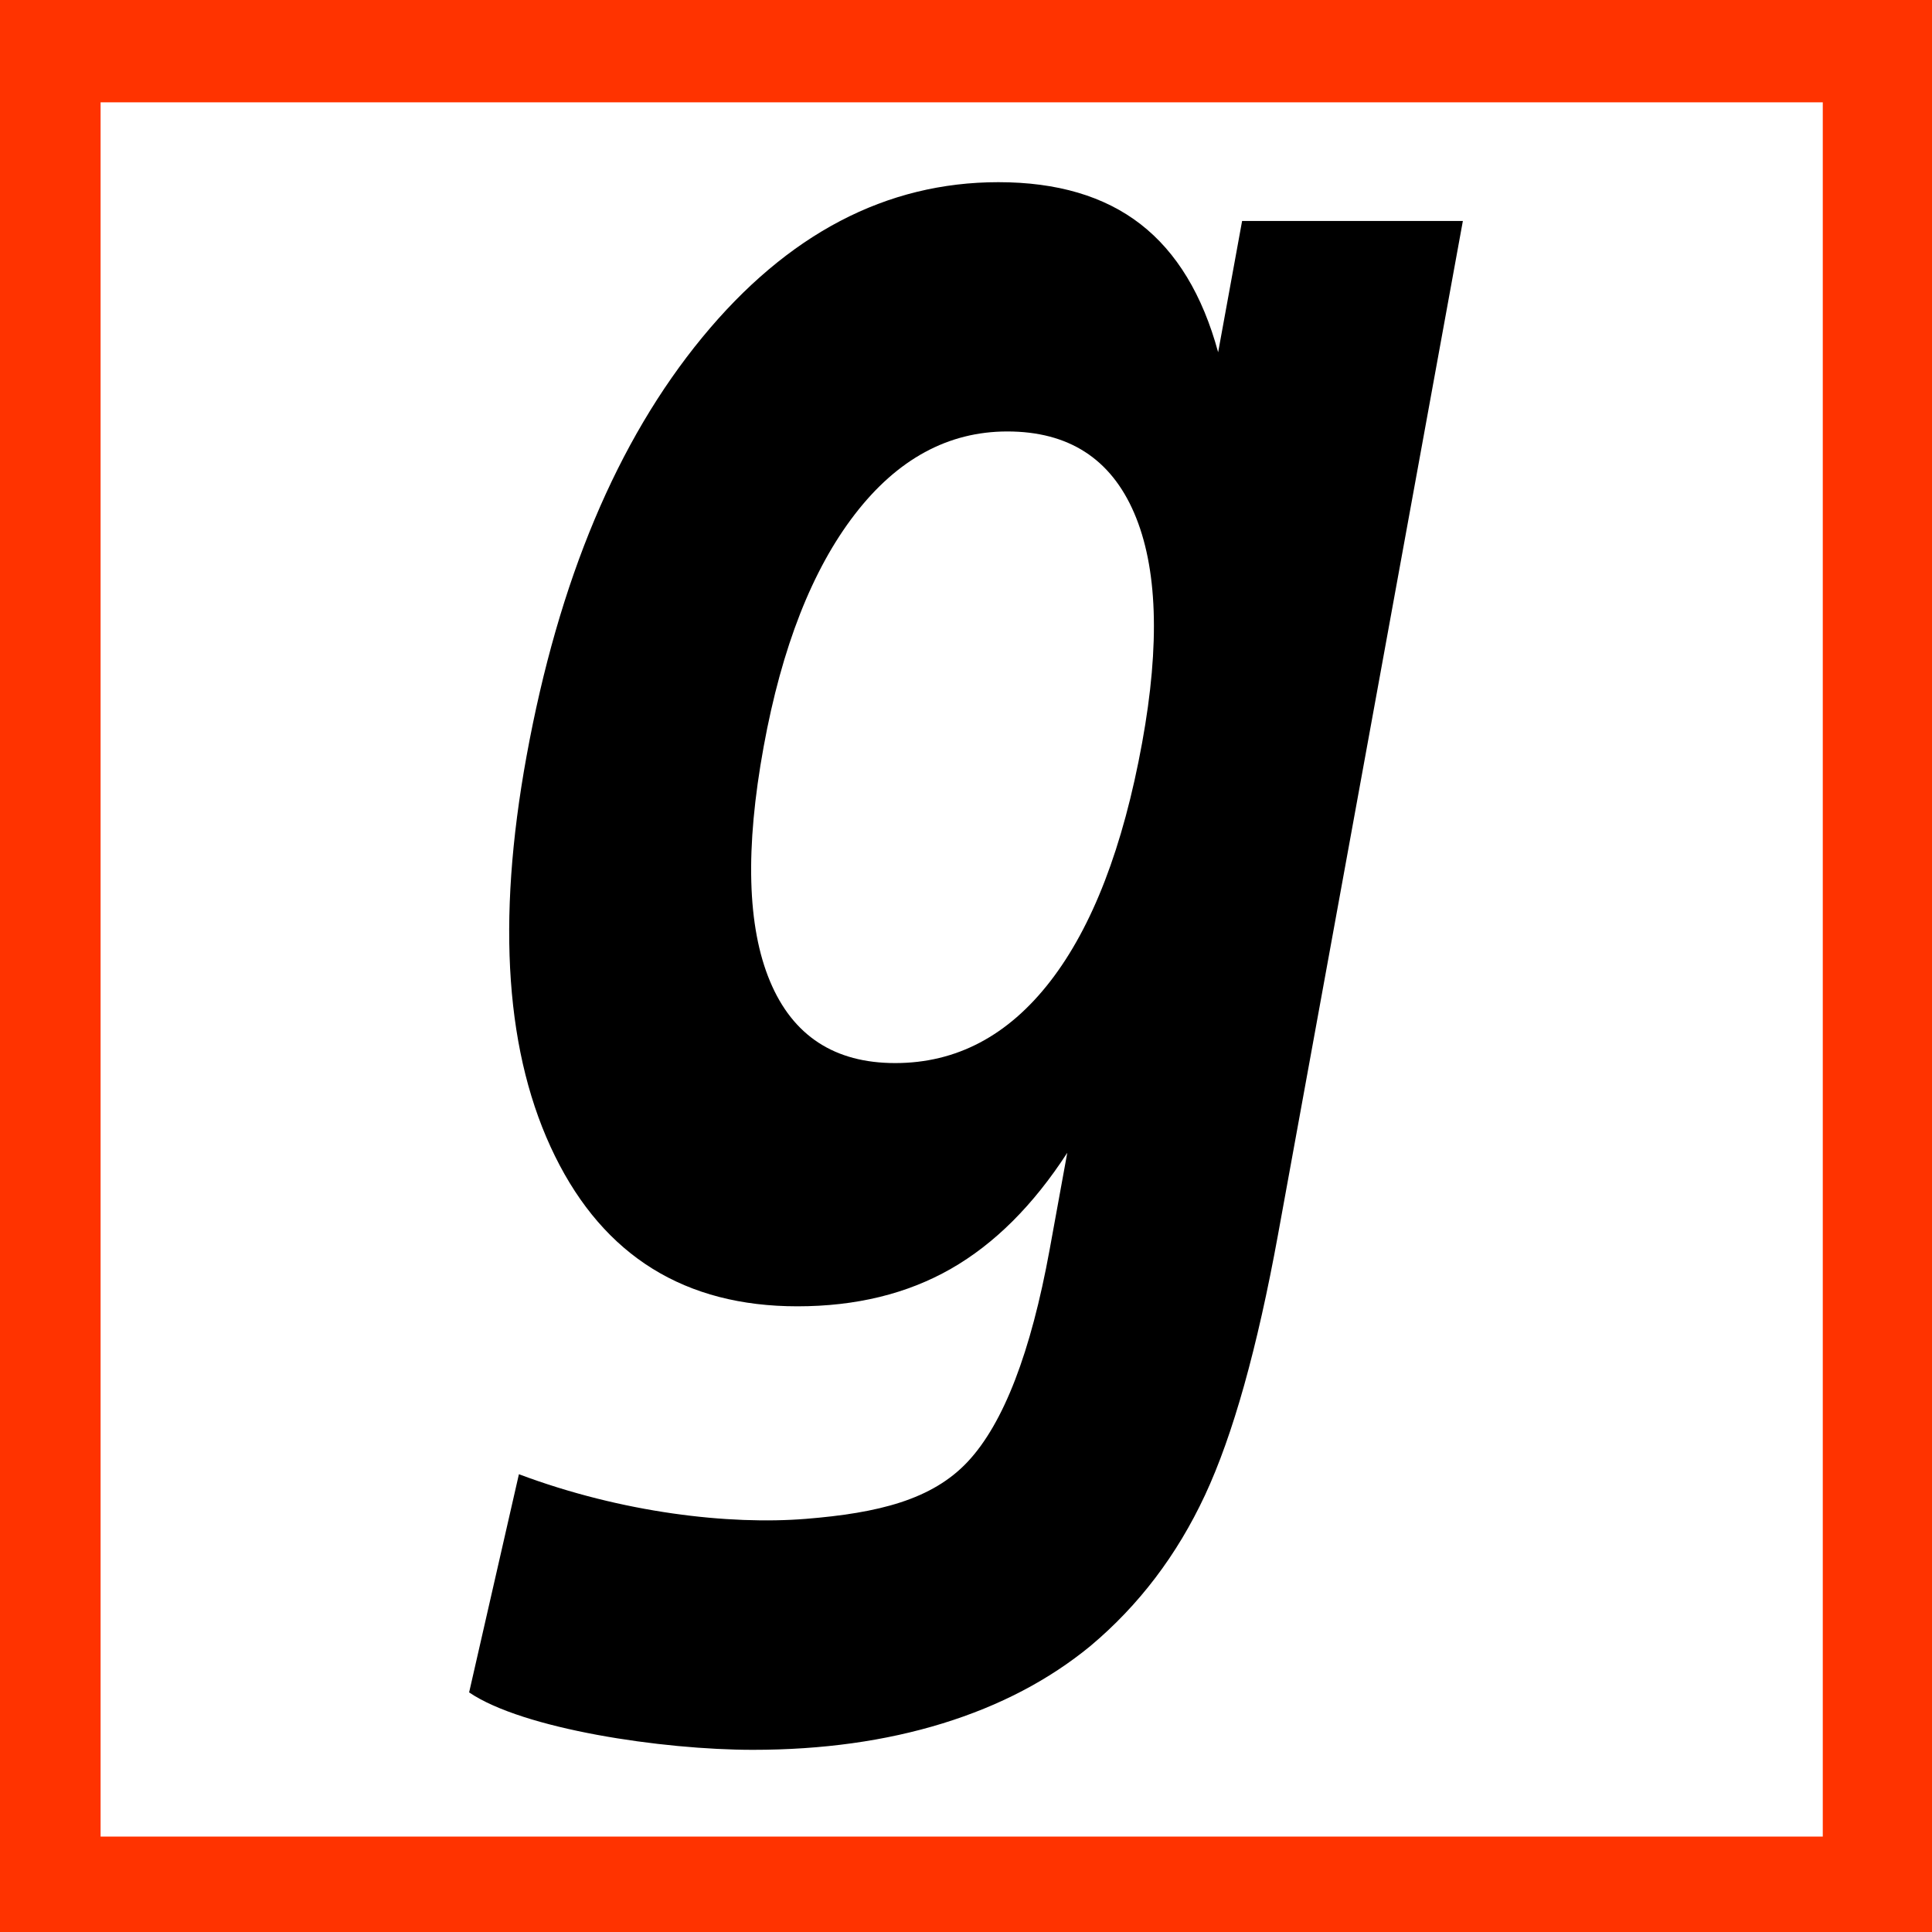
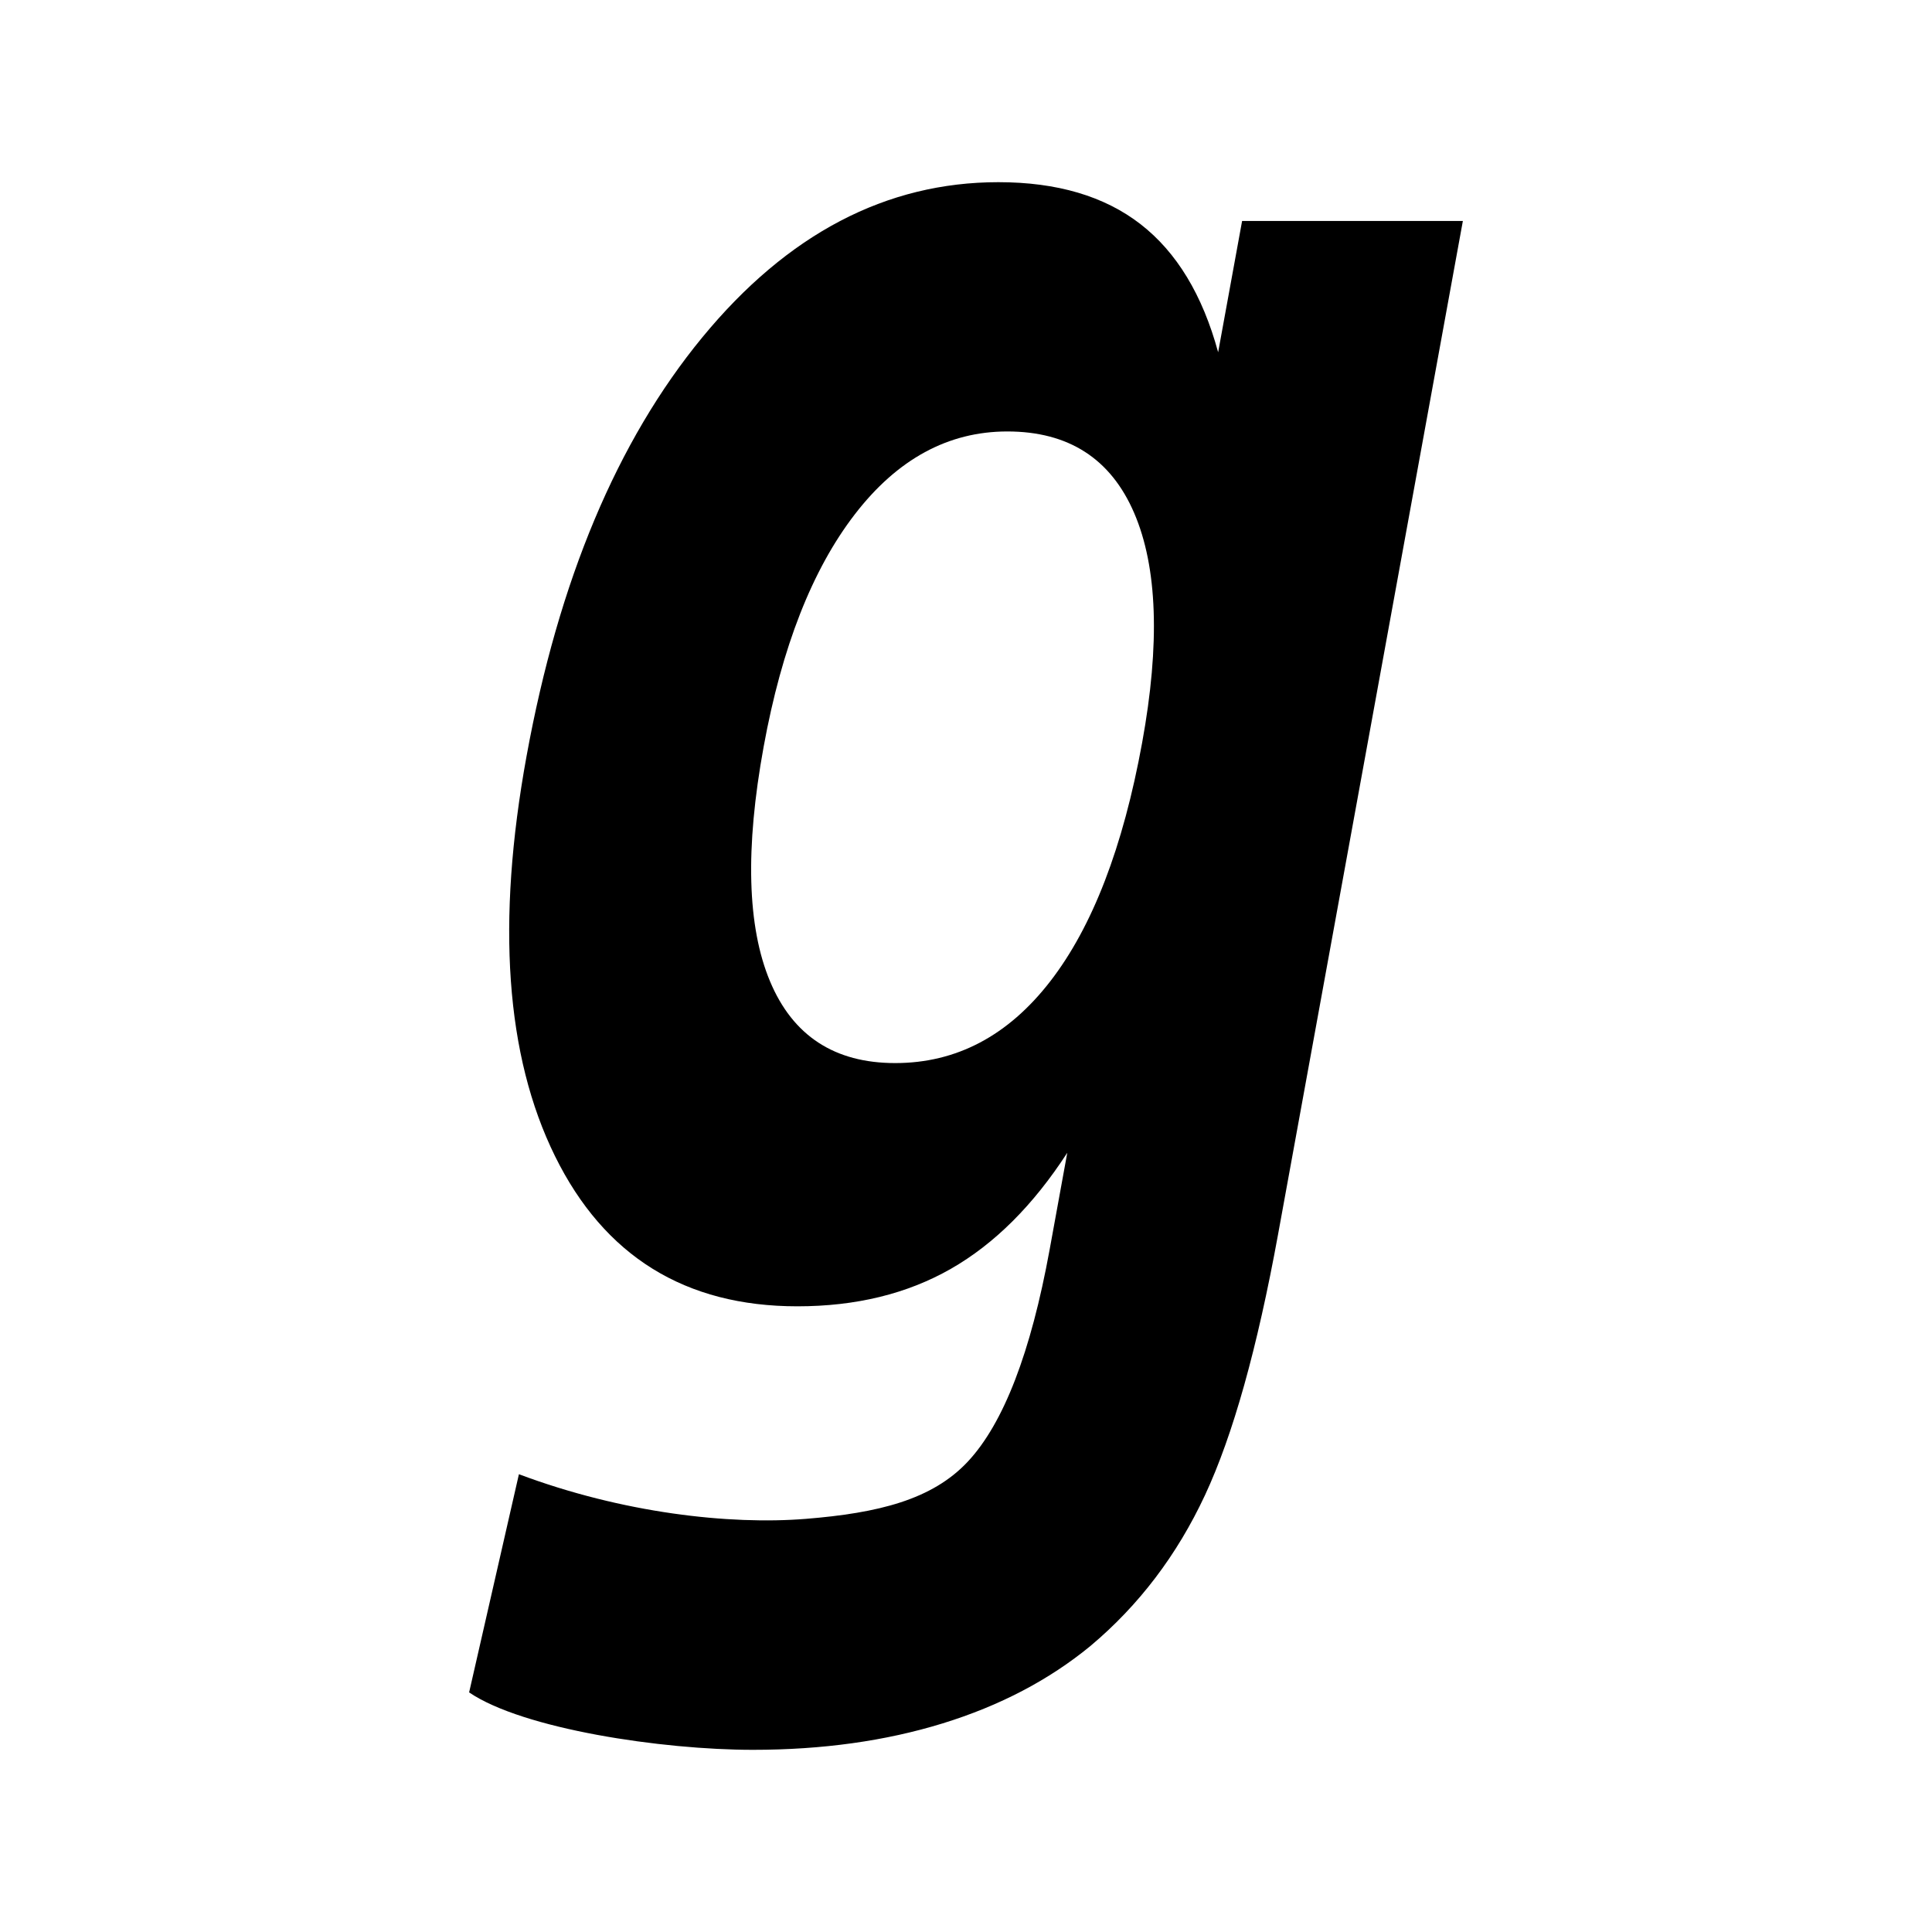
<svg xmlns="http://www.w3.org/2000/svg" xmlns:ns1="http://www.inkscape.org/namespaces/inkscape" xmlns:ns2="http://sodipodi.sourceforge.net/DTD/sodipodi-0.dtd" width="800" height="800" id="svg2" version="1.1" ns1:version="0.47 r22583" ns2:docname="guifi_quadrat.svg">
  <defs id="defs4">
    <ns1:perspective ns2:type="inkscape:persp3d" ns1:vp_x="0 : 526.18109 : 1" ns1:vp_y="0 : 1000 : 0" ns1:vp_z="744.09448 : 526.18109 : 1" ns1:persp3d-origin="372.04724 : 350.78739 : 1" id="perspective10" />
    <ns1:perspective id="perspective41" ns1:persp3d-origin="1079.1995 : 208.98934 : 1" ns1:vp_z="2158.3989 : 313.48401 : 1" ns1:vp_y="0 : 1000 : 0" ns1:vp_x="0 : 313.48401 : 1" ns2:type="inkscape:persp3d" />
  </defs>
  <ns2:namedview id="base" pagecolor="#ffffff" bordercolor="#666666" borderopacity="1.0" ns1:pageopacity="0.0" ns1:pageshadow="2" ns1:zoom="0.35" ns1:cx="405.19211" ns1:cy="522.85714" ns1:document-units="px" ns1:current-layer="g3" showgrid="false" ns1:window-width="1255" ns1:window-height="725" ns1:window-x="0" ns1:window-y="25" ns1:window-maximized="1" showguides="true" ns1:guide-bbox="true">
    <ns2:guide orientation="0,1" position="171.429,800" id="guide2816" />
    <ns2:guide orientation="1,0" position="797.143,1068.571" id="guide2818" />
    <ns2:guide orientation="1,0" position="0,928.571" id="guide2820" />
    <ns2:guide orientation="0,1" position="300,-2.857" id="guide2822" />
  </ns2:namedview>
  <g ns1:label="Capa 1" ns1:groupmode="layer" id="capa1" transform="translate(0,-252.362)">
    <g id="g3" transform="translate(-439.2,216.021)">
      <rect style="fill:#ffffff;stroke:none;stroke-width:83.299;stroke-linejoin:miter;stroke-miterlimit:4;stroke-opacity:1;stroke-dasharray:none;fill-opacity:1" id="rect3596" width="954.286" height="962.857" x="-77.143" y="-82.857" transform="translate(439.2,36.342)" />
      <path id="path7" d="m 852.646,111.777 c -46.5,0 -87.395,21.423 -122.652,64.278 -35.253,42.856 -59.496,100.638 -72.763,173.402 -12.568,68.898 -8.657,124.089 11.765,165.572 20.426,41.477 53.896,62.228 100.393,62.228 24.246,0 45.41,-5.174 63.499,-15.495 18.076,-10.317 34.15,-26.342 48.249,-48.085 l -7.297,40.05 c -7.782,42.679 -19.082,71.967 -33.861,87.808 -14.783,15.835 -37.121,21.312 -67.106,23.735 -31.61,2.547 -75.914,-2.391 -118.799,-18.488 l -20.62,90.349 c 22.317,15.158 79.814,23.776 117.528,23.776 28.643,0 54.841,-3.643 78.543,-10.945 23.693,-7.303 44.095,-18.001 61.203,-32.057 20.04,-16.817 35.853,-37.628 47.429,-62.433 11.584,-24.811 21.653,-60.795 30.253,-107.935 l 76.535,-419.69 -91.415,0 -9.92,54.357 c -6.467,-23.756 -17.174,-41.432 -32.139,-53.045 -14.965,-11.604 -34.582,-17.381 -58.825,-17.381 z m 3.648,103.221 c 25.344,0 42.829,11.254 52.512,33.697 9.682,22.45 10.808,54.195 3.32,95.228 -7.888,43.243 -20.549,76.128 -38.001,98.712 -17.459,22.588 -38.893,33.901 -64.237,33.901 -25.138,0 -42.424,-11.314 -51.857,-33.901 -9.437,-22.584 -10.305,-54.931 -2.624,-97.072 7.536,-41.315 20.139,-73.392 37.755,-96.252 17.613,-22.86 38.66,-34.311 63.13,-34.311 z" />
-       <rect style="fill:none;stroke:#ff3300;stroke-width:83.299;stroke-linejoin:miter;stroke-miterlimit:4;stroke-opacity:1;stroke-dasharray:none" id="rect2850" width="796.423" height="801.418" x="439.2" y="37.061" ry="0" />
    </g>
  </g>
</svg>